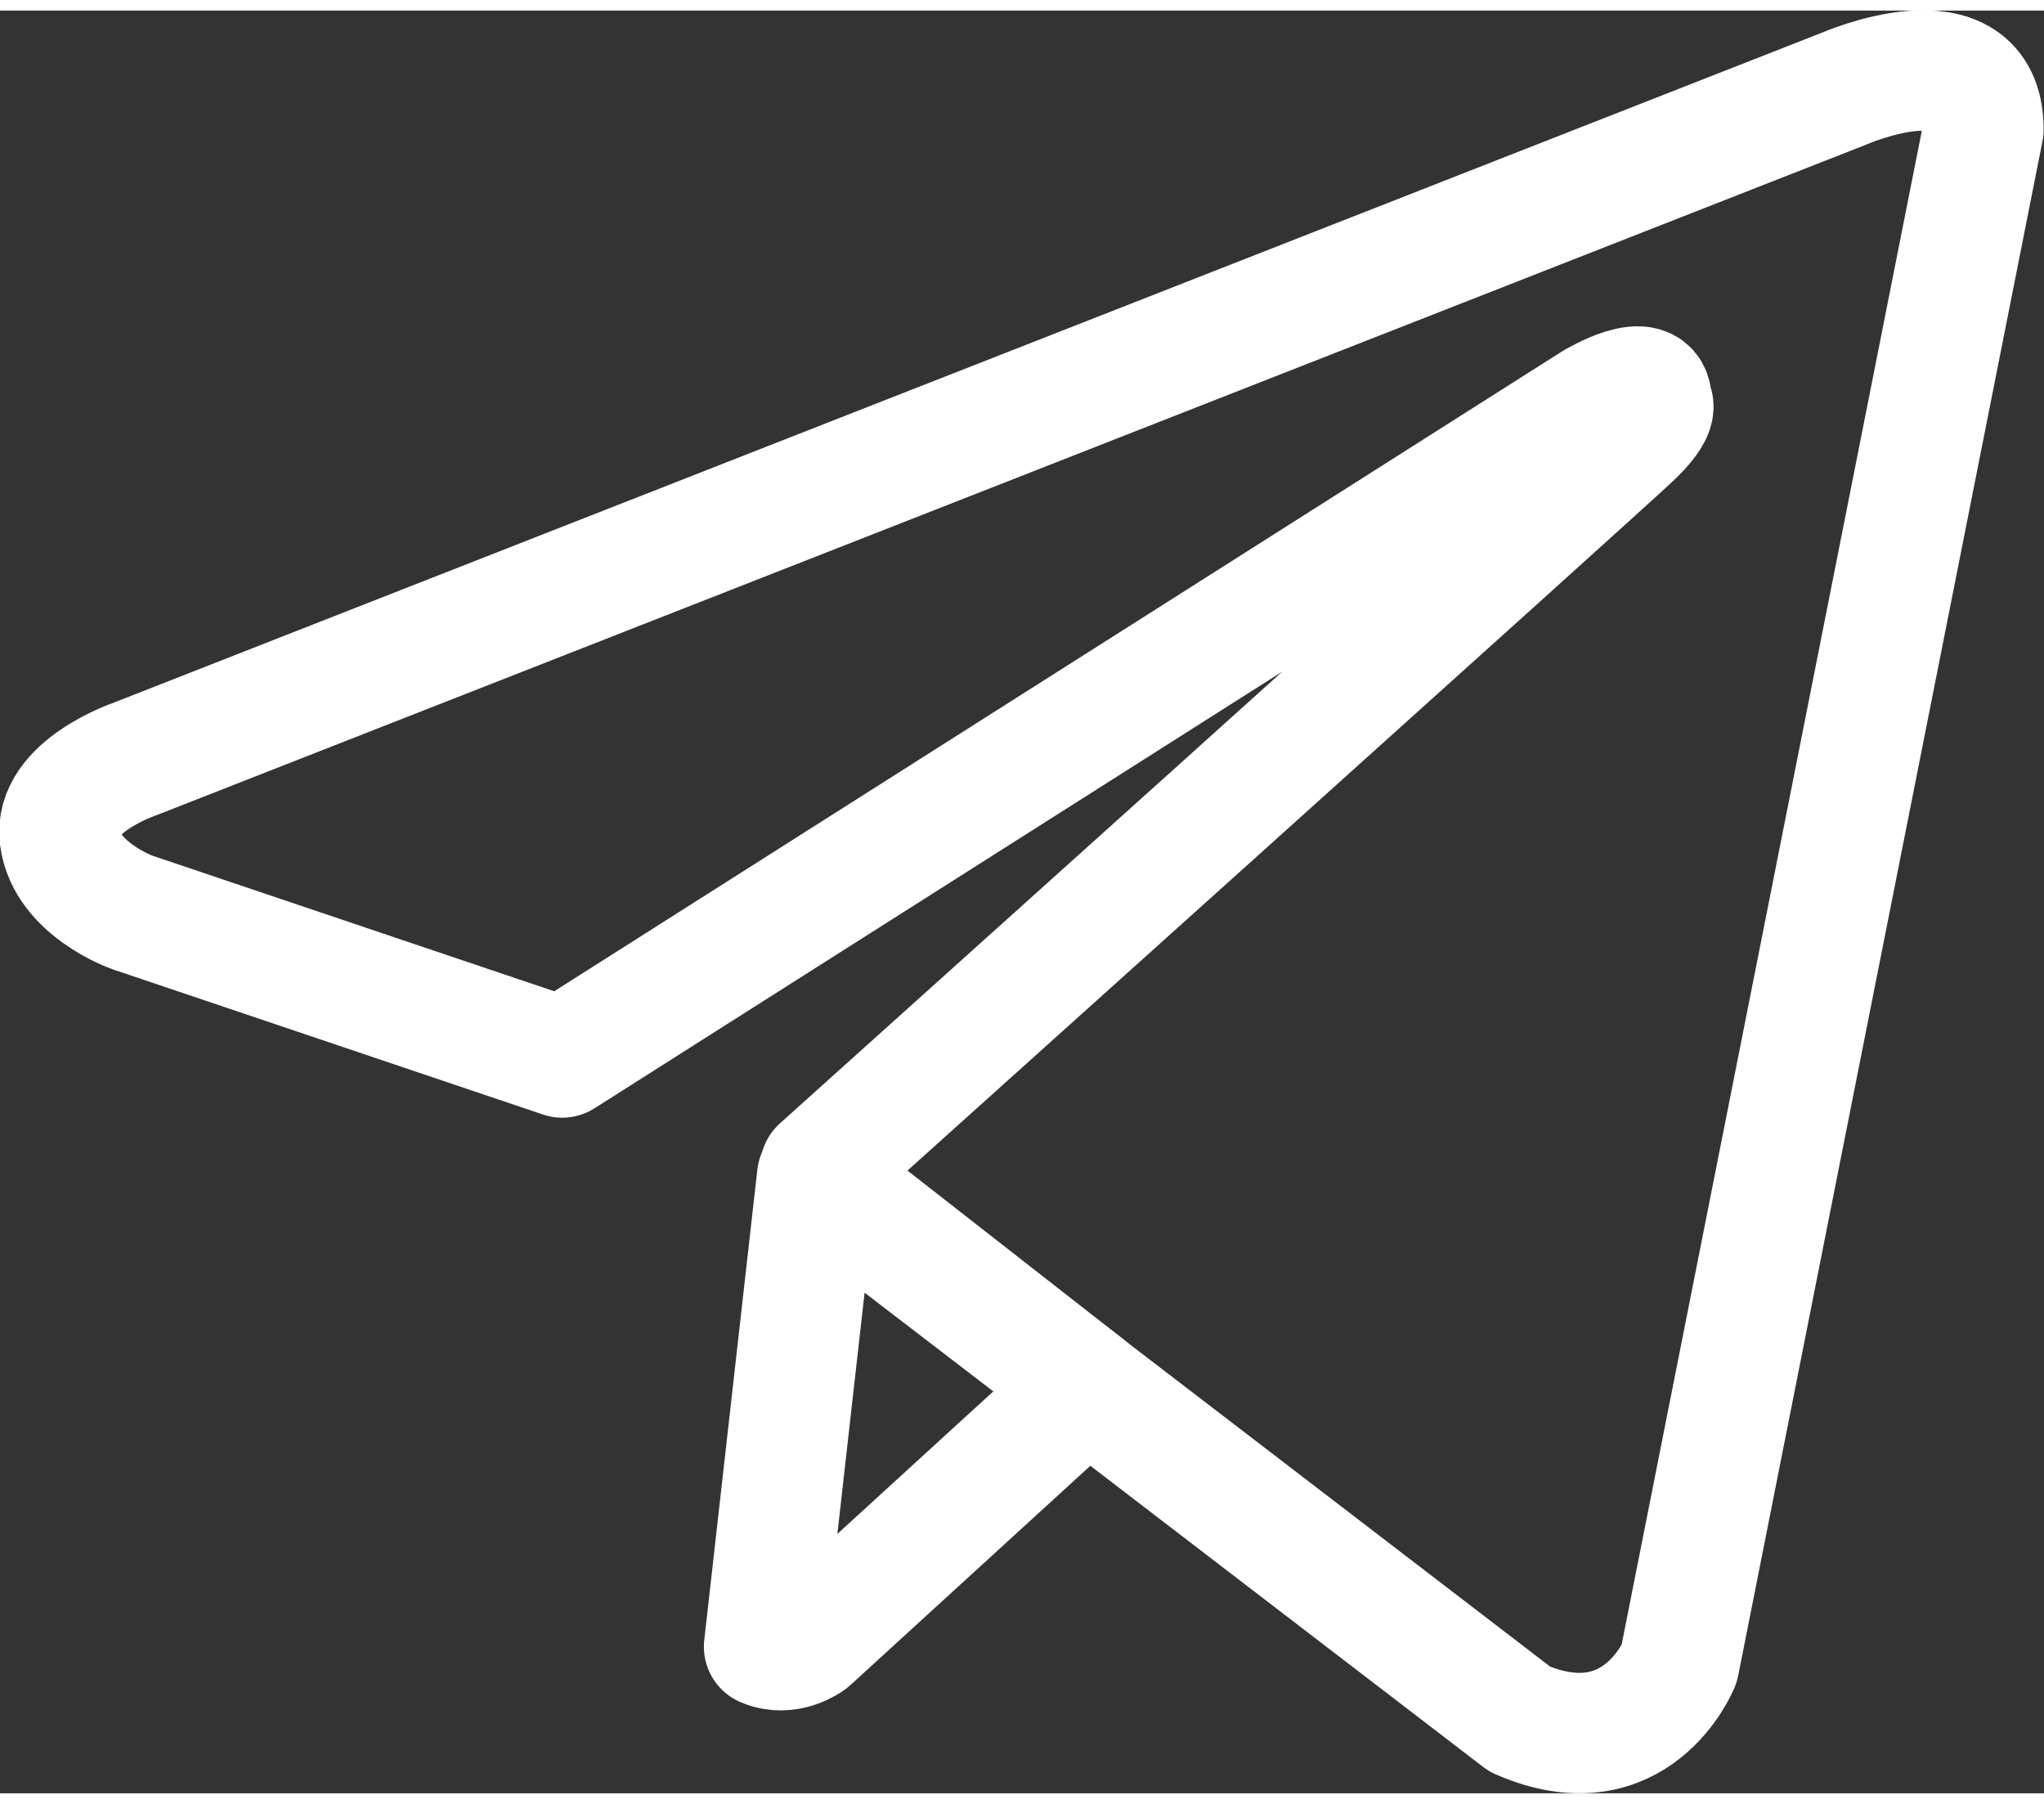
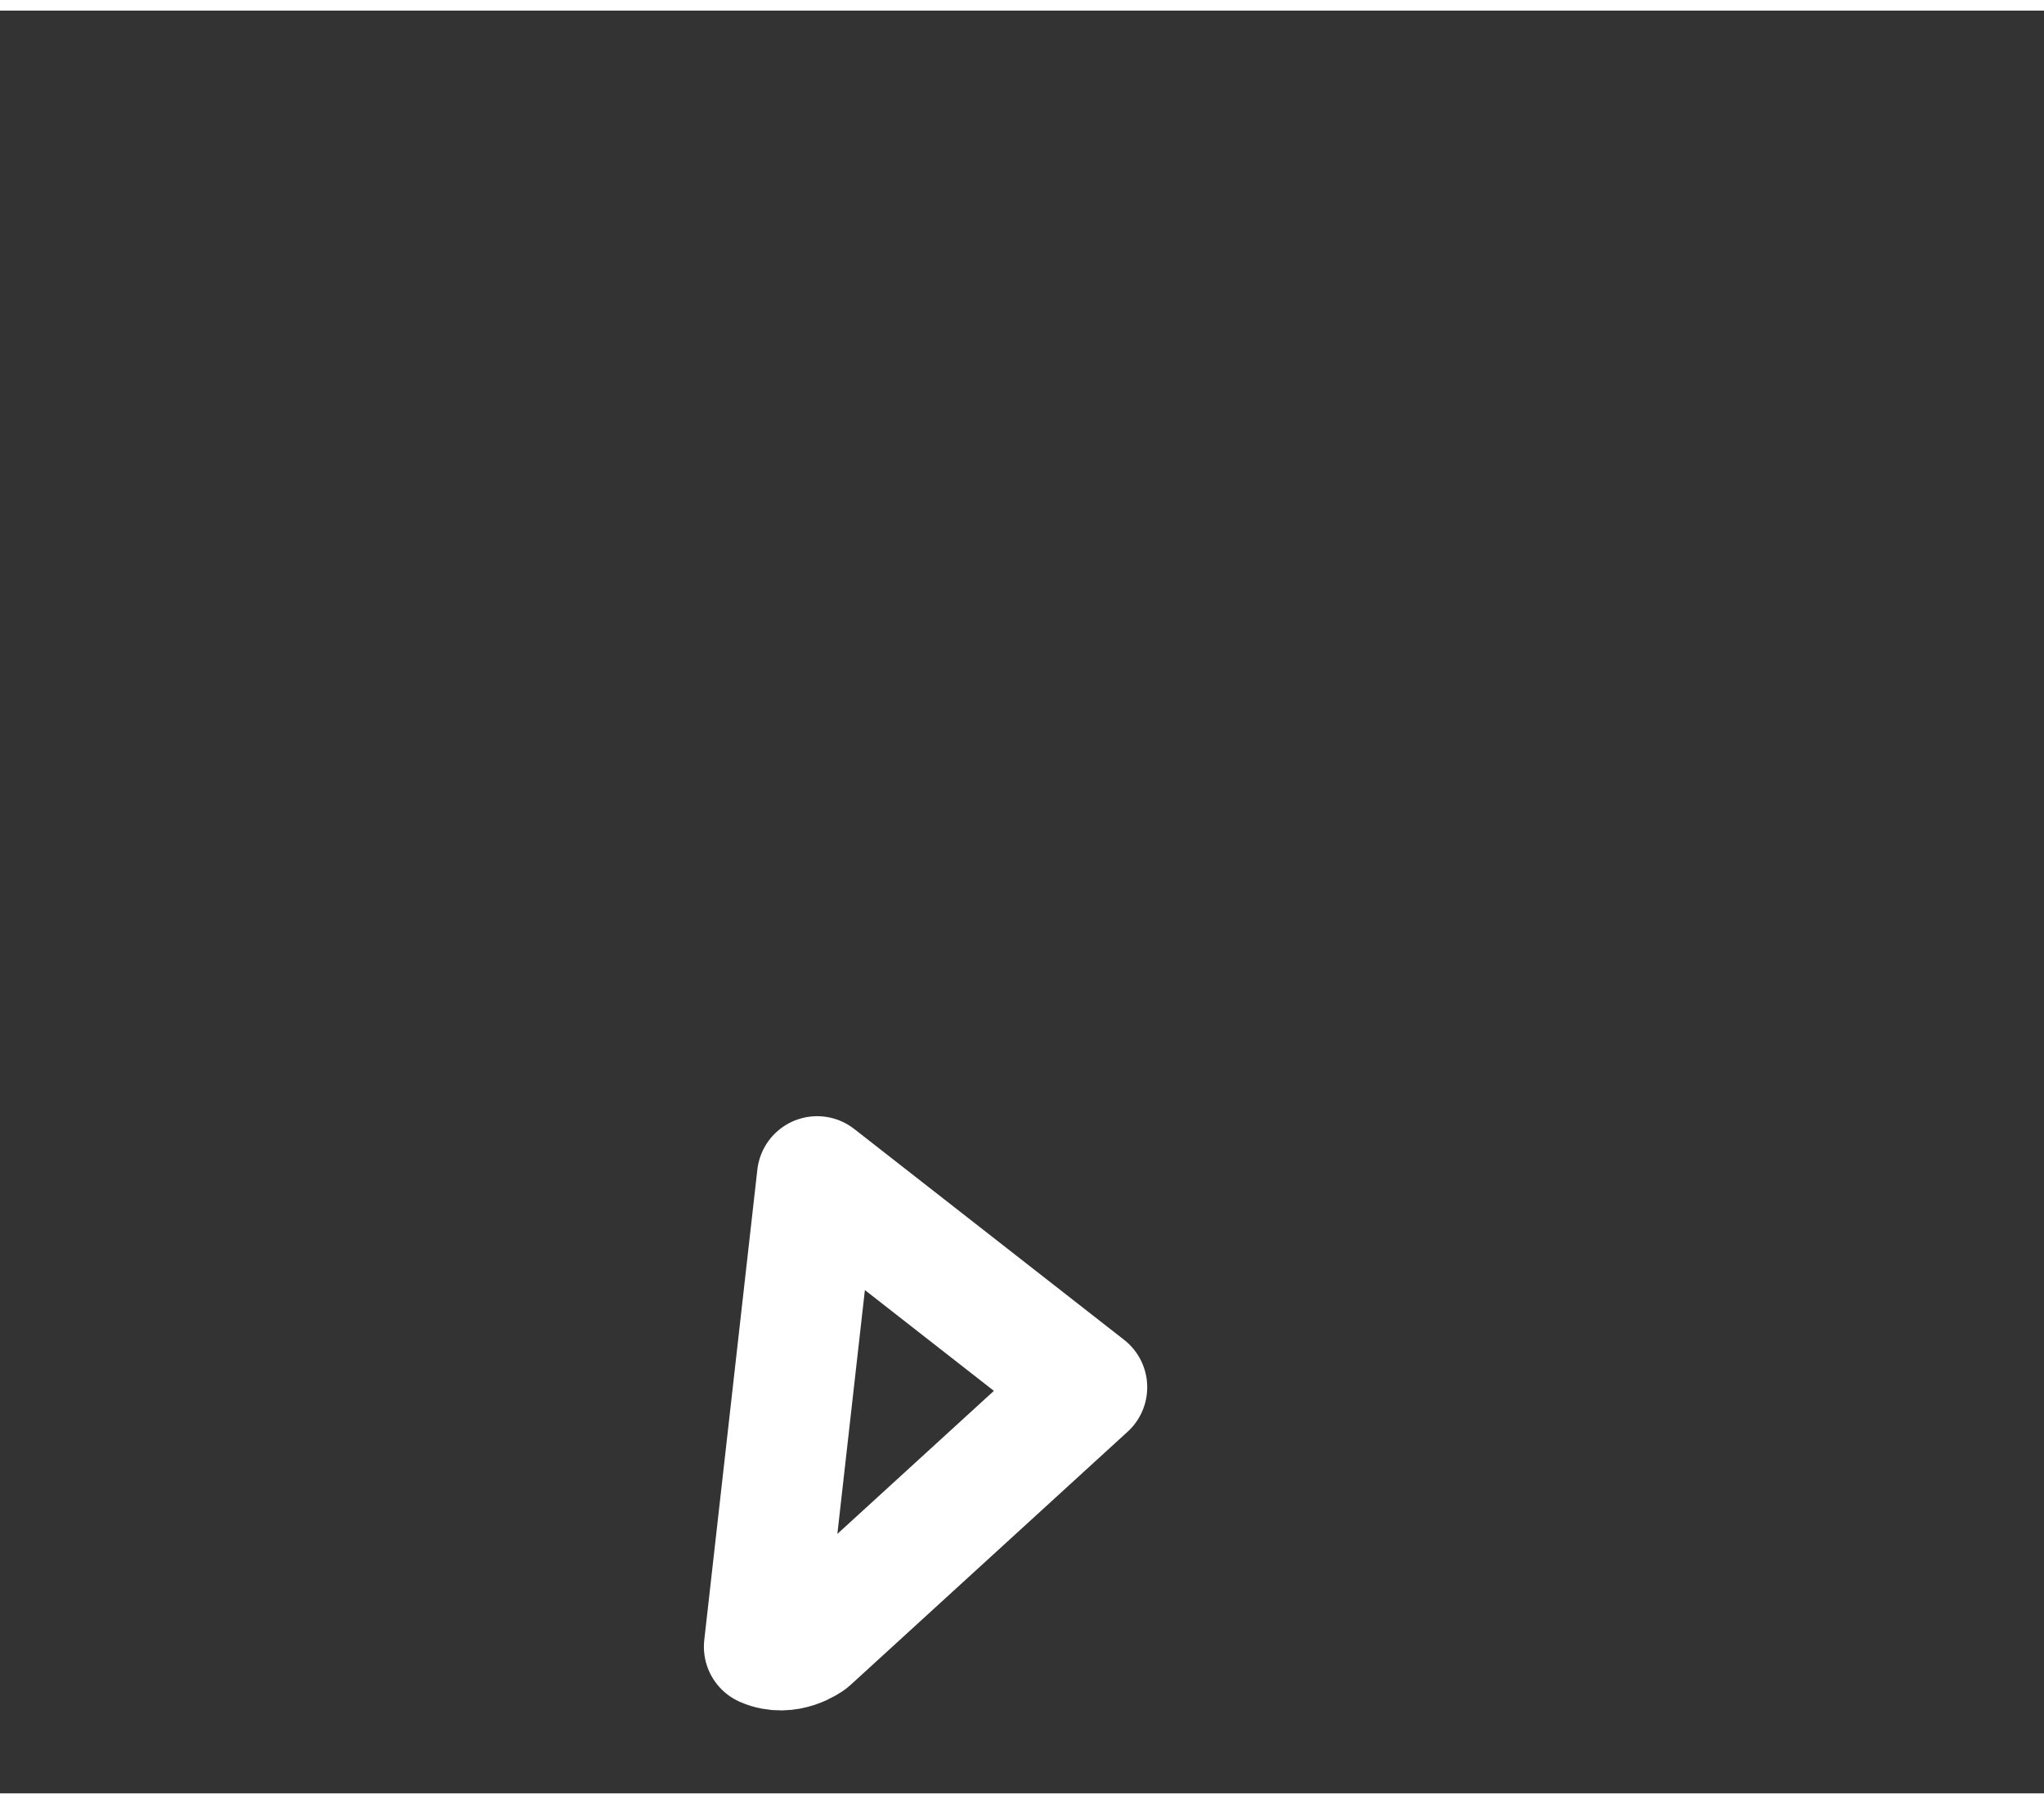
<svg xmlns="http://www.w3.org/2000/svg" xml:space="preserve" width="34px" height="30px" shape-rendering="geometricPrecision" text-rendering="geometricPrecision" image-rendering="optimizeQuality" fill-rule="evenodd" clip-rule="evenodd" viewBox="0 0 2.734 2.384">
  <rect x="0" y="0" width="2.734" height="2.384" fill="#333333" stroke="none" />
  <g id="Layer_x0020_1">
    <g id="_733532056">
-       <path id="_693836680" fill="none" fill-rule="nonzero" stroke="white" stroke-width="0.161" stroke-linecap="round" stroke-linejoin="round" d="M2.653 0.159l-0.407 2.052c0,0 -0.057,0.142 -0.213,0.074l-0.938 -0.719 0.002 -0.018c0,0 1.042,-0.936 1.084,-0.976 0.043,-0.04 0.028,-0.048 0.028,-0.048 0.003,-0.048 -0.077,0 -0.077,0l-1.38 0.876 -0.575 -0.194c0,0 -0.088,-0.031 -0.097,-0.1 -0.009,-0.068 0.1,-0.105 0.1,-0.105l2.285 -0.896c0,0 0.188,-0.083 0.188,0.054z" />
      <path id="_693836776" fill="none" fill-rule="nonzero" stroke="white" stroke-width="0.161" stroke-linecap="round" stroke-linejoin="round" d="M1.454 1.841l-0.371 0.339c0,0 -0.029,0.022 -0.061,0.008l0.071 -0.629 0.361 0.282z" />
    </g>
  </g>
</svg>